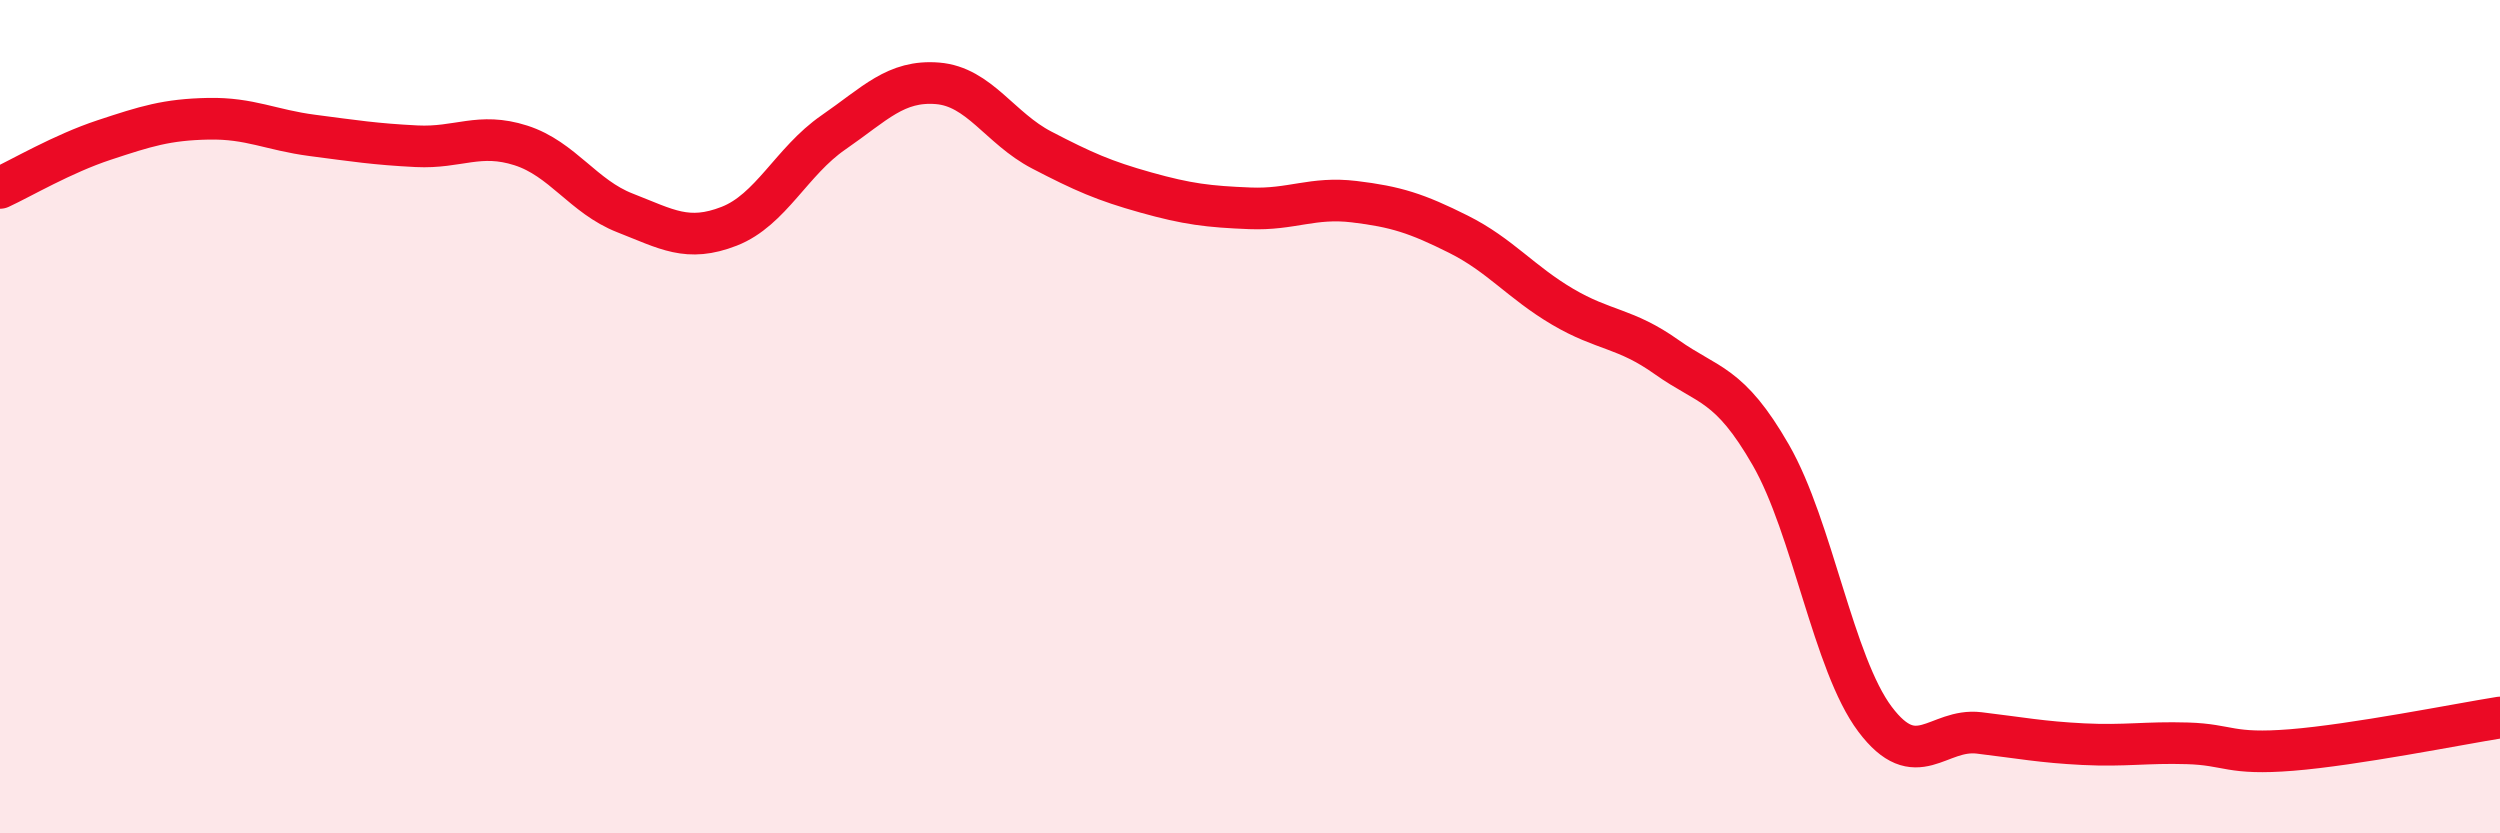
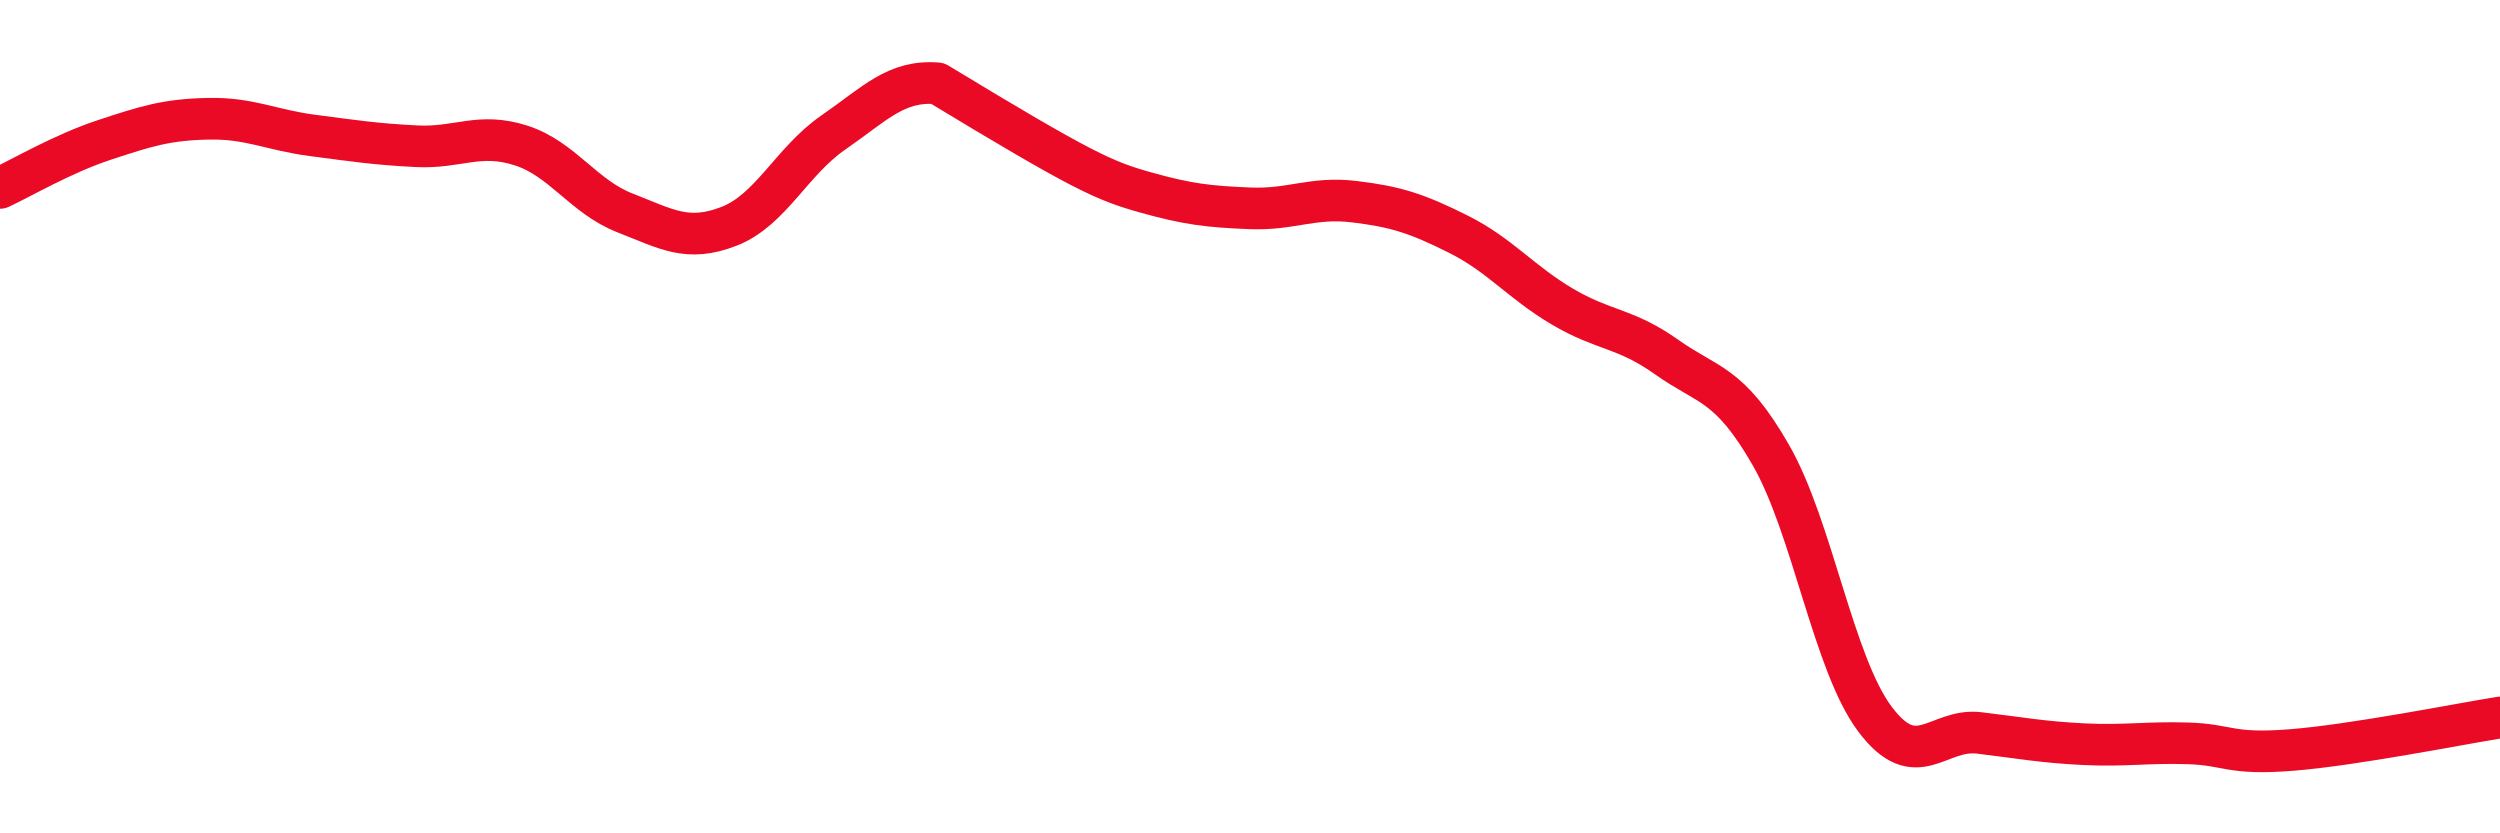
<svg xmlns="http://www.w3.org/2000/svg" width="60" height="20" viewBox="0 0 60 20">
-   <path d="M 0,4.51 C 0.5,4.28 1.5,3.69 2.5,3.36 C 3.5,3.03 4,2.87 5,2.85 C 6,2.83 6.5,3.12 7.5,3.25 C 8.5,3.38 9,3.46 10,3.51 C 11,3.56 11.5,3.17 12.5,3.49 C 13.5,3.81 14,4.72 15,5.11 C 16,5.5 16.5,5.82 17.5,5.43 C 18.5,5.04 19,3.87 20,3.18 C 21,2.49 21.5,1.92 22.5,2 C 23.5,2.08 24,3.08 25,3.6 C 26,4.12 26.5,4.34 27.5,4.62 C 28.5,4.9 29,4.96 30,5 C 31,5.04 31.5,4.72 32.5,4.84 C 33.5,4.96 34,5.12 35,5.62 C 36,6.12 36.5,6.77 37.5,7.36 C 38.5,7.95 39,7.86 40,8.57 C 41,9.28 41.5,9.18 42.5,10.92 C 43.5,12.66 44,15.93 45,17.26 C 46,18.59 46.5,17.47 47.5,17.59 C 48.5,17.71 49,17.81 50,17.86 C 51,17.91 51.5,17.81 52.5,17.84 C 53.5,17.87 53.5,18.12 55,18 C 56.5,17.88 59,17.38 60,17.22L60 20L0 20Z" fill="#EB0A25" opacity="0.1" stroke-linecap="round" stroke-linejoin="round" />
-   <path d="M 0,4.51 C 0.5,4.28 1.5,3.69 2.5,3.36 C 3.5,3.03 4,2.87 5,2.85 C 6,2.83 6.5,3.12 7.5,3.25 C 8.5,3.38 9,3.46 10,3.51 C 11,3.56 11.5,3.17 12.5,3.49 C 13.5,3.81 14,4.72 15,5.11 C 16,5.5 16.5,5.82 17.5,5.43 C 18.5,5.04 19,3.87 20,3.18 C 21,2.49 21.5,1.92 22.5,2 C 23.5,2.08 24,3.08 25,3.6 C 26,4.12 26.5,4.34 27.5,4.62 C 28.5,4.9 29,4.96 30,5 C 31,5.04 31.5,4.72 32.5,4.84 C 33.5,4.96 34,5.12 35,5.62 C 36,6.12 36.5,6.77 37.5,7.36 C 38.5,7.95 39,7.86 40,8.57 C 41,9.28 41.5,9.18 42.5,10.92 C 43.5,12.66 44,15.93 45,17.26 C 46,18.59 46.5,17.47 47.5,17.59 C 48.5,17.71 49,17.81 50,17.86 C 51,17.91 51.5,17.81 52.5,17.84 C 53.5,17.87 53.5,18.12 55,18 C 56.5,17.88 59,17.38 60,17.22" stroke="#EB0A25" stroke-width="1" fill="none" stroke-linecap="round" stroke-linejoin="round" />
+   <path d="M 0,4.51 C 0.5,4.28 1.5,3.69 2.5,3.36 C 3.5,3.03 4,2.87 5,2.85 C 6,2.83 6.5,3.12 7.5,3.25 C 8.5,3.38 9,3.46 10,3.51 C 11,3.56 11.5,3.17 12.5,3.49 C 13.5,3.81 14,4.72 15,5.11 C 16,5.5 16.5,5.82 17.5,5.43 C 18.5,5.04 19,3.87 20,3.18 C 21,2.49 21.5,1.92 22.5,2 C 26,4.12 26.5,4.34 27.5,4.62 C 28.5,4.9 29,4.96 30,5 C 31,5.04 31.5,4.72 32.5,4.84 C 33.5,4.96 34,5.12 35,5.62 C 36,6.12 36.5,6.77 37.5,7.36 C 38.5,7.95 39,7.86 40,8.57 C 41,9.28 41.5,9.18 42.5,10.92 C 43.5,12.66 44,15.93 45,17.26 C 46,18.59 46.5,17.47 47.5,17.59 C 48.5,17.71 49,17.81 50,17.86 C 51,17.91 51.5,17.81 52.5,17.84 C 53.5,17.87 53.5,18.12 55,18 C 56.5,17.88 59,17.38 60,17.22" stroke="#EB0A25" stroke-width="1" fill="none" stroke-linecap="round" stroke-linejoin="round" />
</svg>